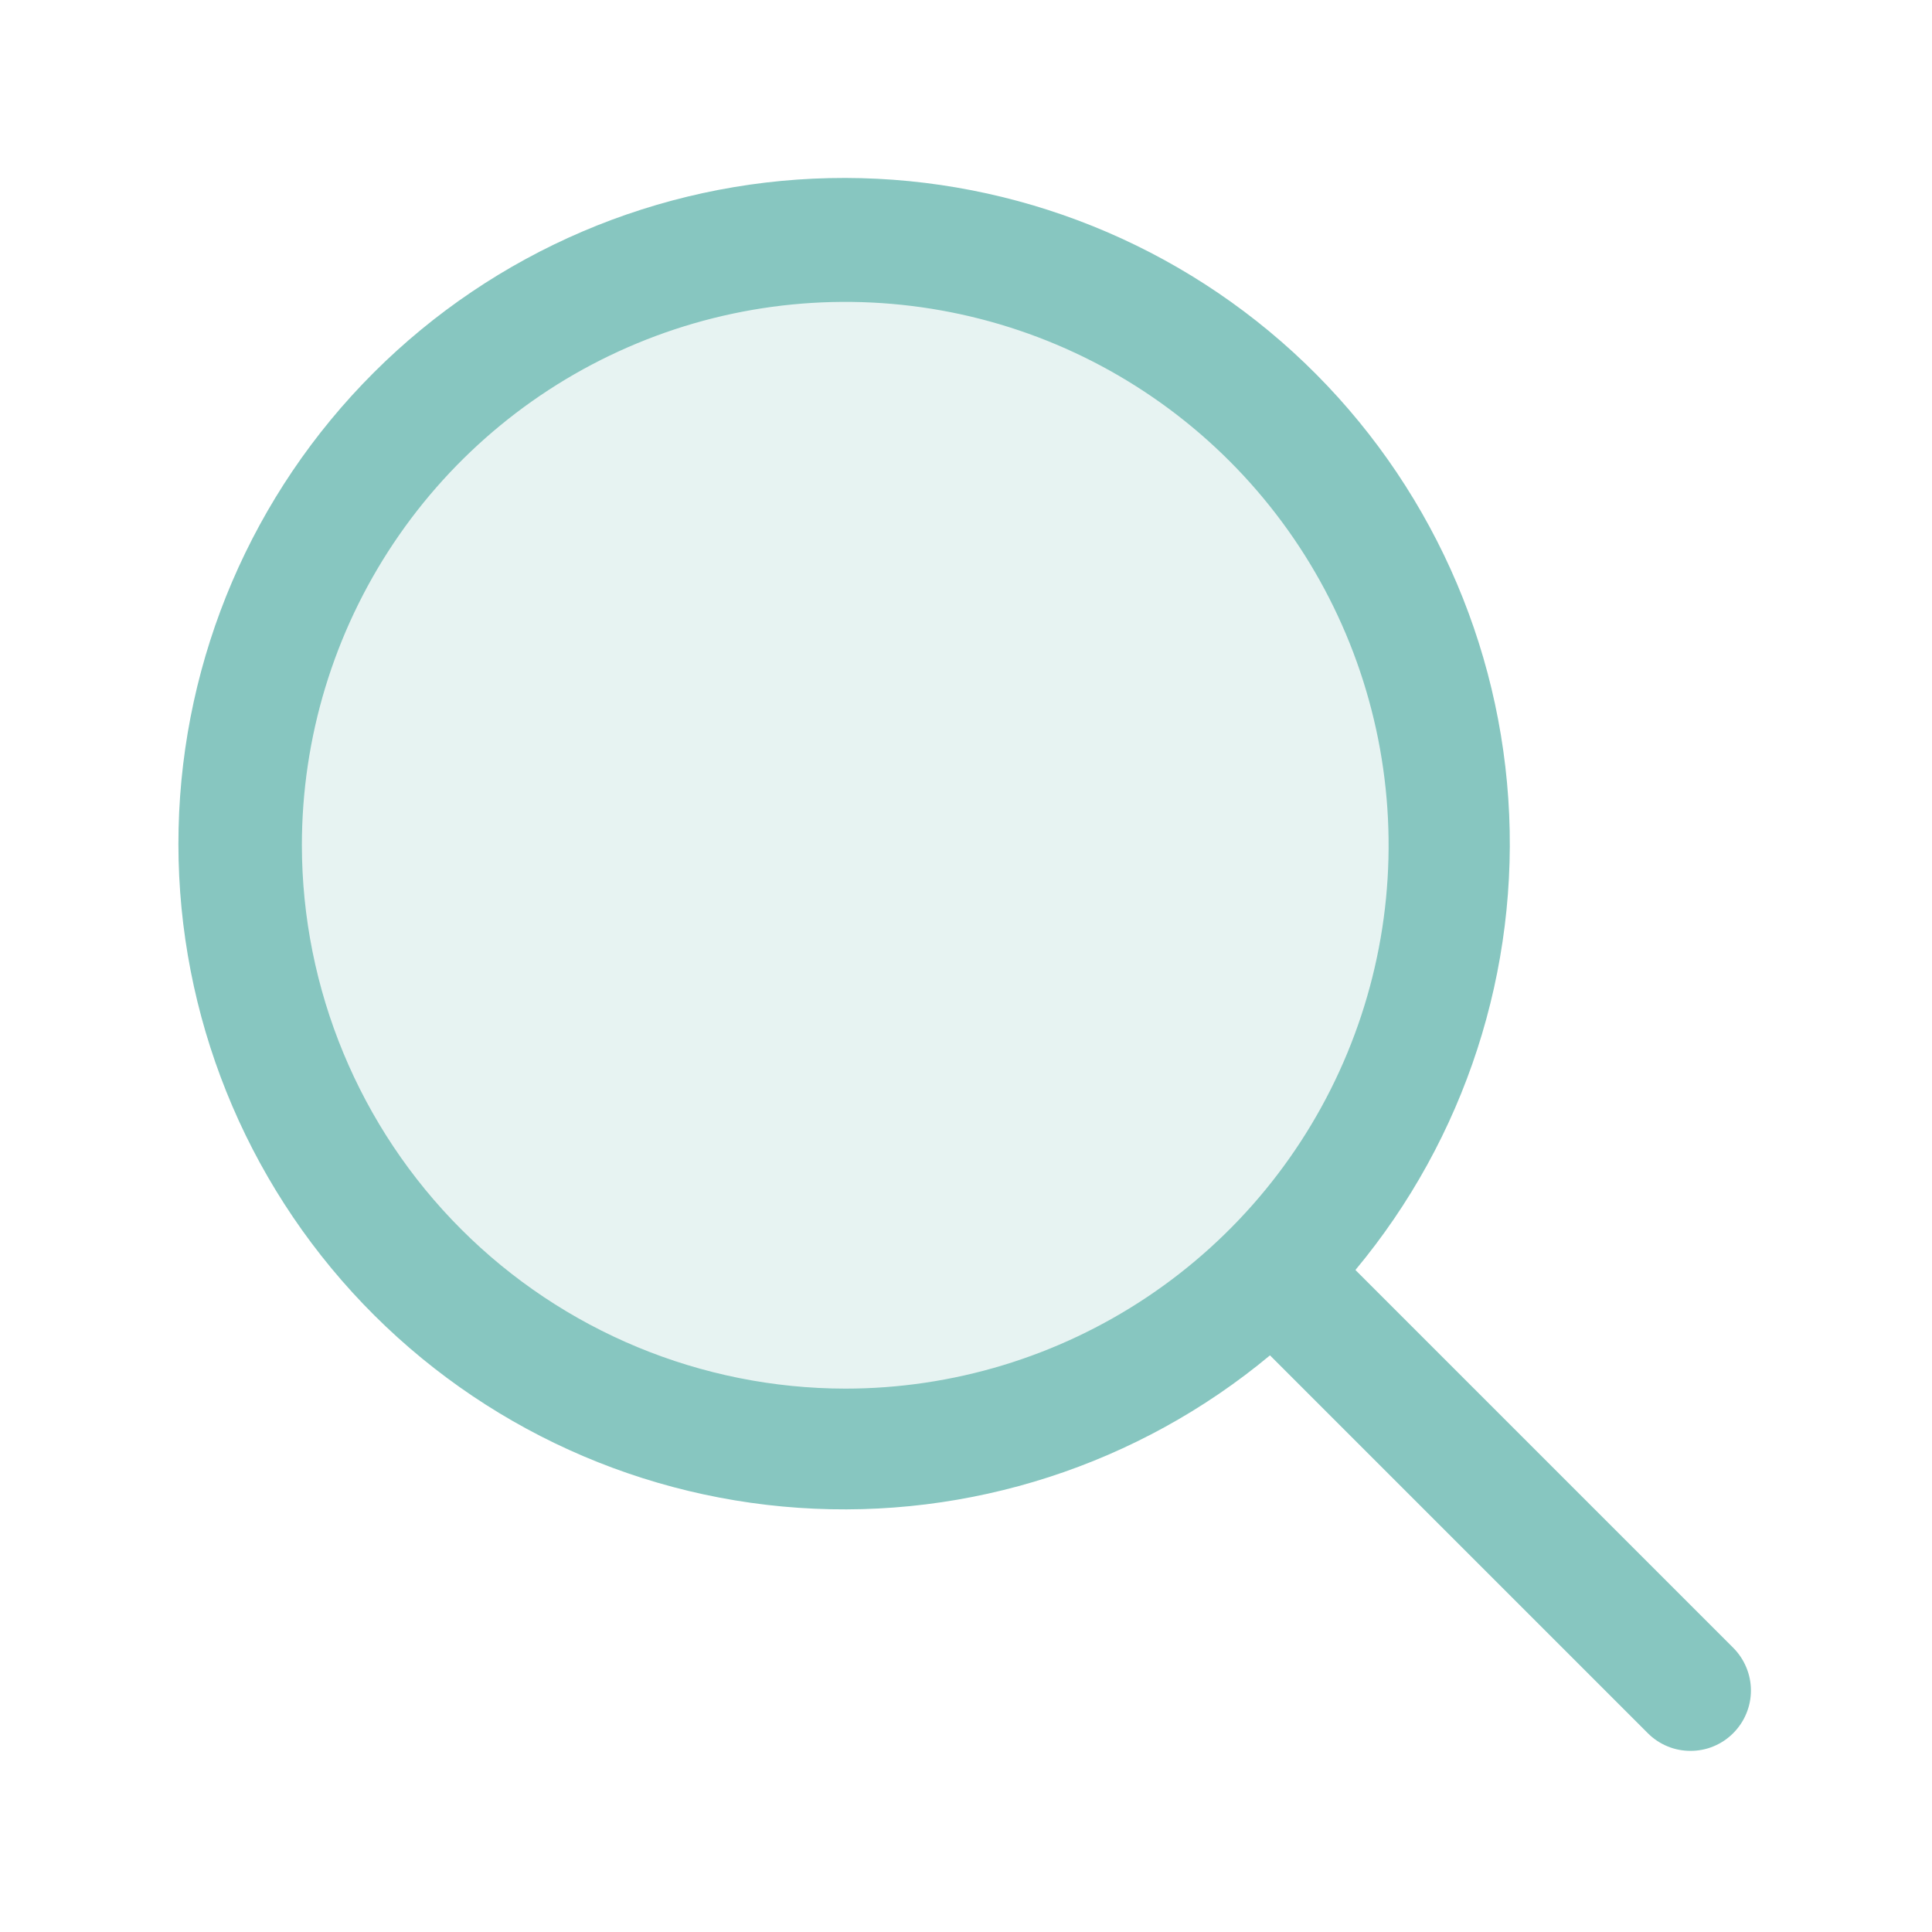
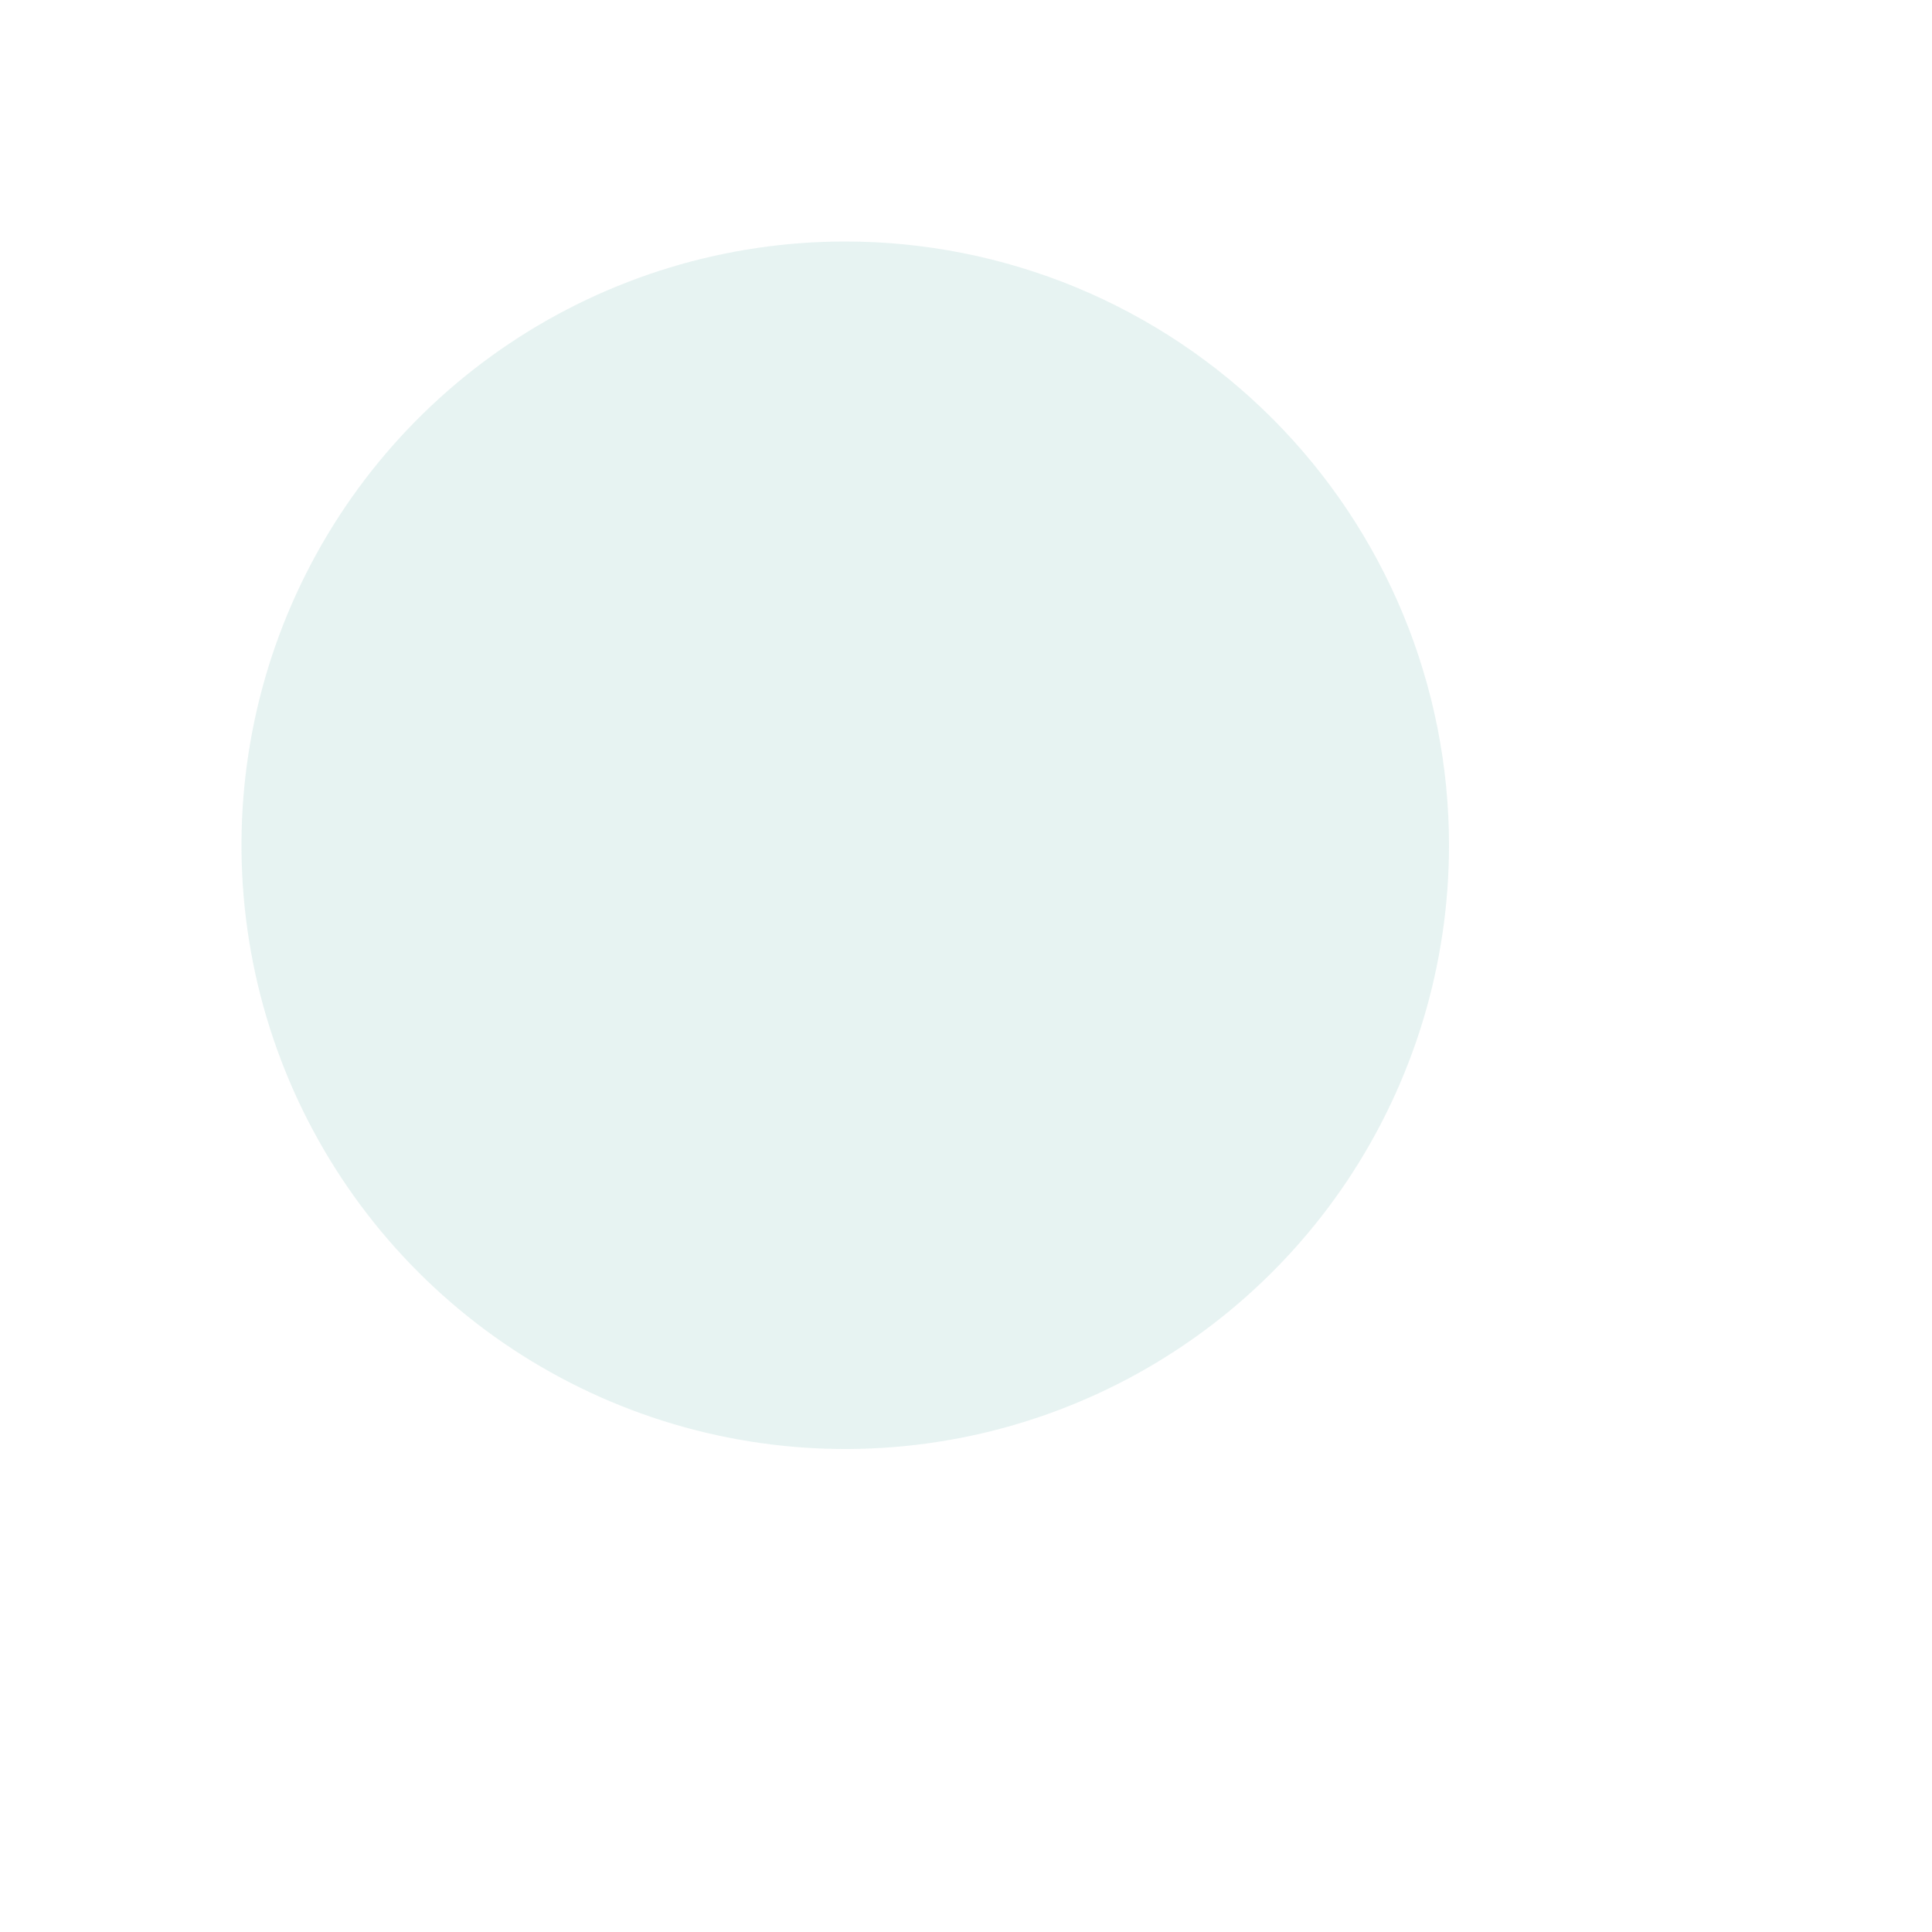
<svg xmlns="http://www.w3.org/2000/svg" width="32" height="32" viewBox="0 0 32 32" fill="none">
  <path opacity="0.2" d="M24 14C24 15.978 23.413 17.911 22.315 19.556C21.216 21.2 19.654 22.482 17.827 23.239C16 23.996 13.989 24.194 12.049 23.808C10.109 23.422 8.327 22.47 6.929 21.071C5.53 19.672 4.578 17.891 4.192 15.951C3.806 14.011 4.004 12 4.761 10.173C5.518 8.346 6.8 6.784 8.444 5.685C10.089 4.586 12.022 4 14 4C15.313 4 16.614 4.259 17.827 4.761C19.04 5.264 20.142 6 21.071 6.929C22 7.858 22.736 8.96 23.239 10.173C23.741 11.386 24 12.687 24 14Z" fill="#87C6C0" />
-   <path d="M28.707 27.292L22.45 21.035C24.267 18.855 25.174 16.059 24.982 13.228C24.79 10.397 23.514 7.749 21.42 5.834C19.325 3.92 16.573 2.887 13.736 2.95C10.899 3.013 8.195 4.168 6.188 6.174C4.181 8.179 3.024 10.882 2.958 13.719C2.892 16.555 3.923 19.308 5.835 21.405C7.748 23.501 10.395 24.78 13.226 24.974C16.057 25.169 18.854 24.264 21.035 22.449L27.293 28.707C27.385 28.8 27.496 28.874 27.617 28.924C27.738 28.975 27.869 29 28 29C28.131 29 28.262 28.975 28.383 28.924C28.504 28.874 28.615 28.8 28.707 28.707C28.8 28.614 28.874 28.504 28.924 28.383C28.975 28.261 29.001 28.131 29.001 28C29.001 27.869 28.975 27.738 28.924 27.617C28.874 27.496 28.8 27.385 28.707 27.292ZM5 14C5 12.22 5.528 10.48 6.517 9C7.506 7.52 8.911 6.366 10.556 5.685C12.2 5.004 14.01 4.826 15.756 5.173C17.502 5.52 19.105 6.377 20.364 7.636C21.623 8.895 22.48 10.498 22.827 12.244C23.174 13.99 22.996 15.8 22.315 17.444C21.634 19.089 20.48 20.494 19 21.483C17.52 22.472 15.78 23 14 23C11.614 22.997 9.326 22.048 7.639 20.361C5.952 18.674 5.003 16.386 5 14Z" fill="#87C6C0" />
</svg>